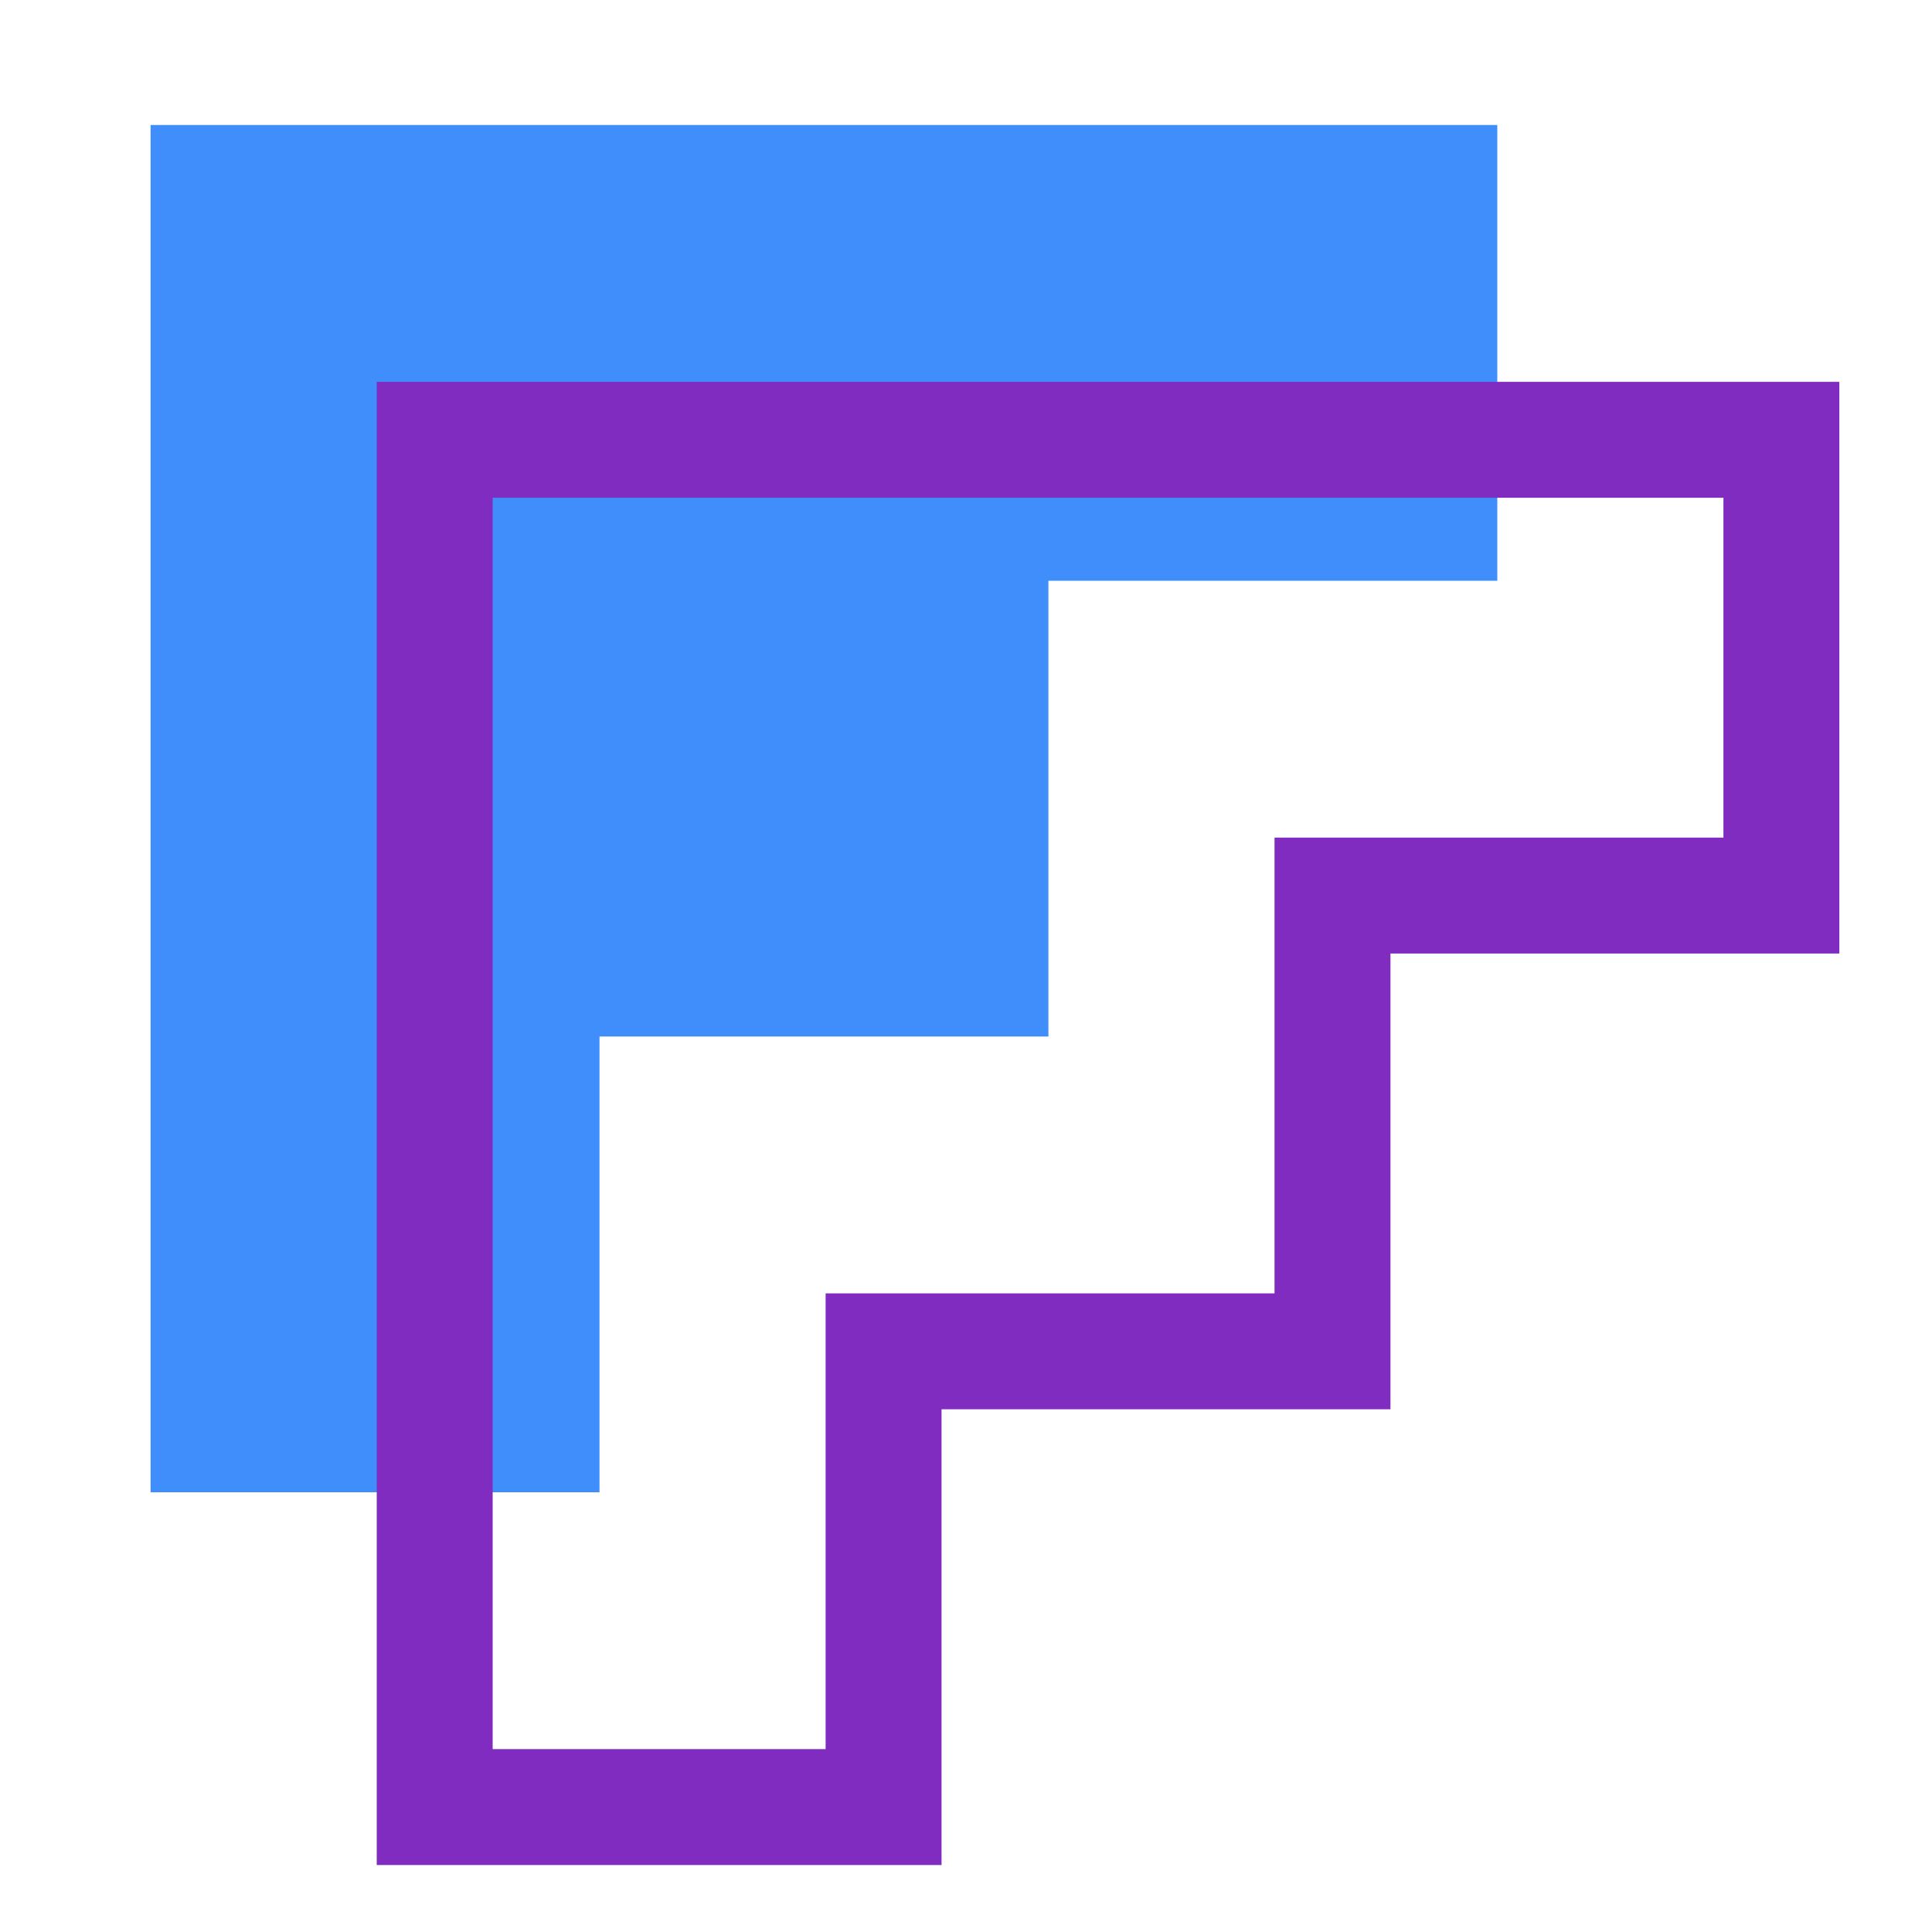
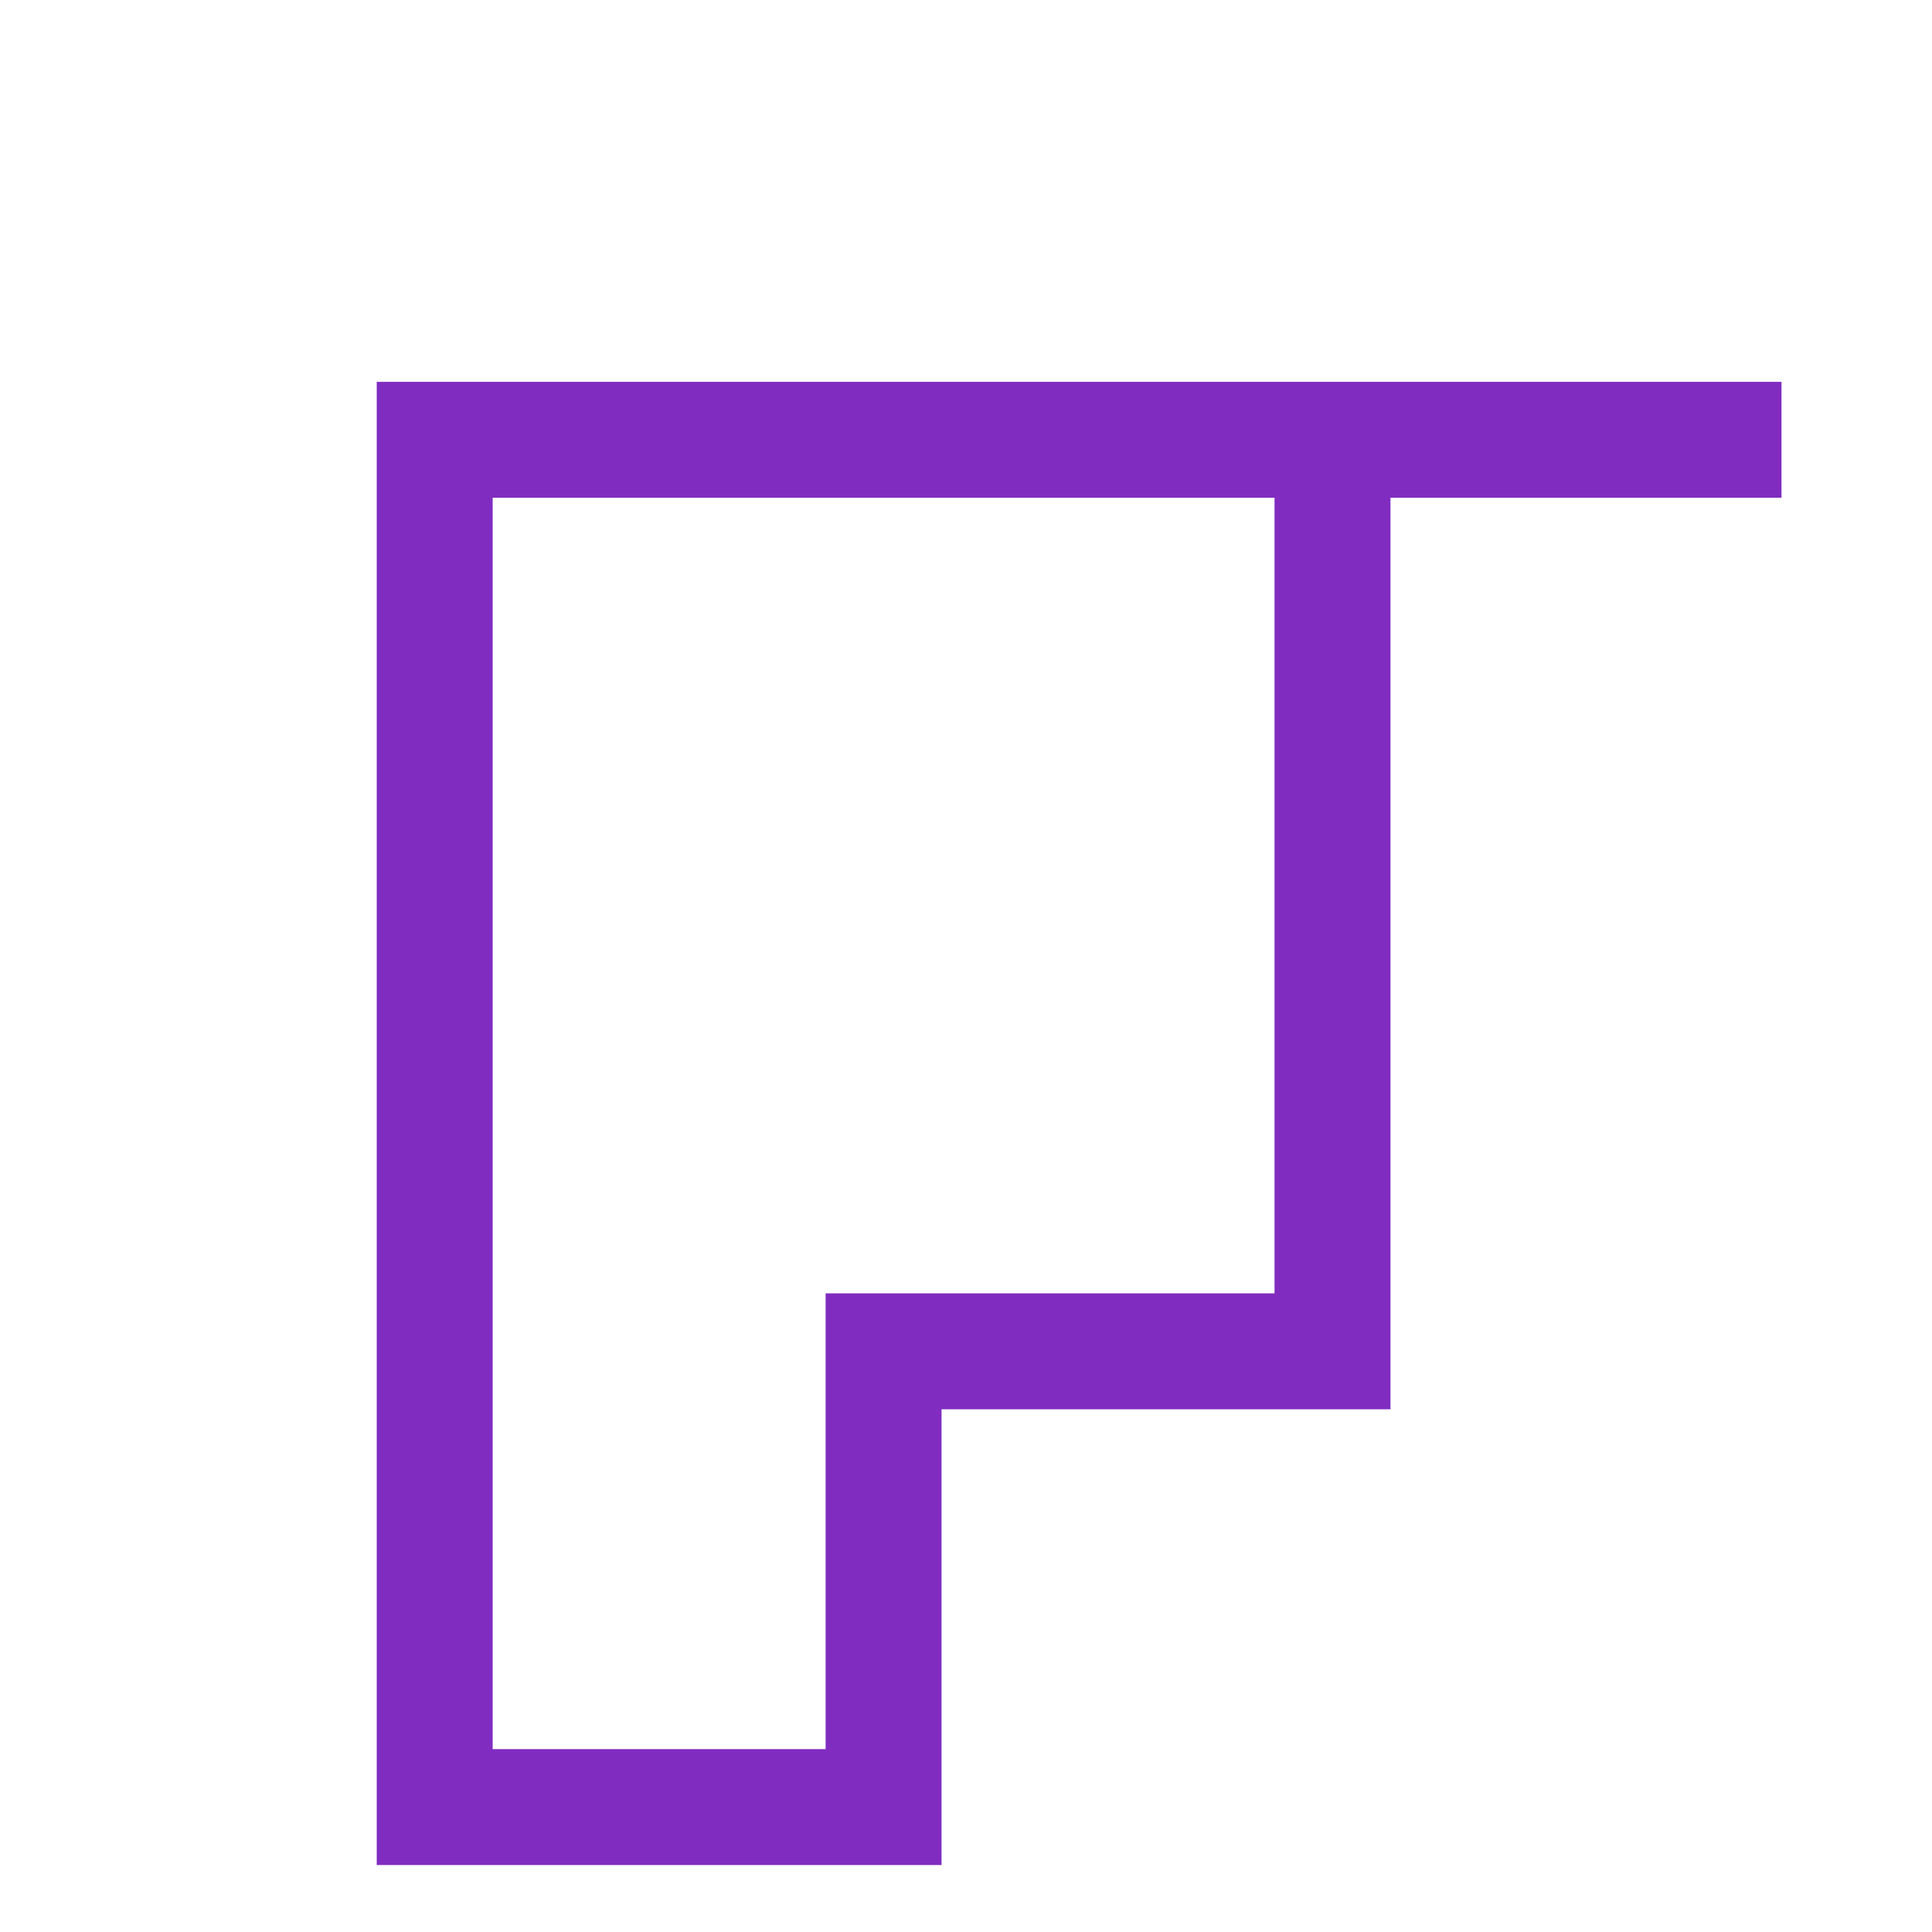
<svg xmlns="http://www.w3.org/2000/svg" width="50" height="50" viewBox="0 0 50 50" fill="none">
-   <path d="M38.75 3.235V15.03H27.133V26.825H15.515V38.62H3.897V3.235H38.752H38.75Z" fill="#3F8EFC" />
-   <path d="M46.102 11.382V23.177H34.485V34.972H22.867V46.767H11.25V11.382H46.105H46.102Z" stroke="#802CC0" stroke-width="3" stroke-miterlimit="10" />
+   <path d="M46.102 11.382H34.485V34.972H22.867V46.767H11.25V11.382H46.105H46.102Z" stroke="#802CC0" stroke-width="3" stroke-miterlimit="10" />
</svg>